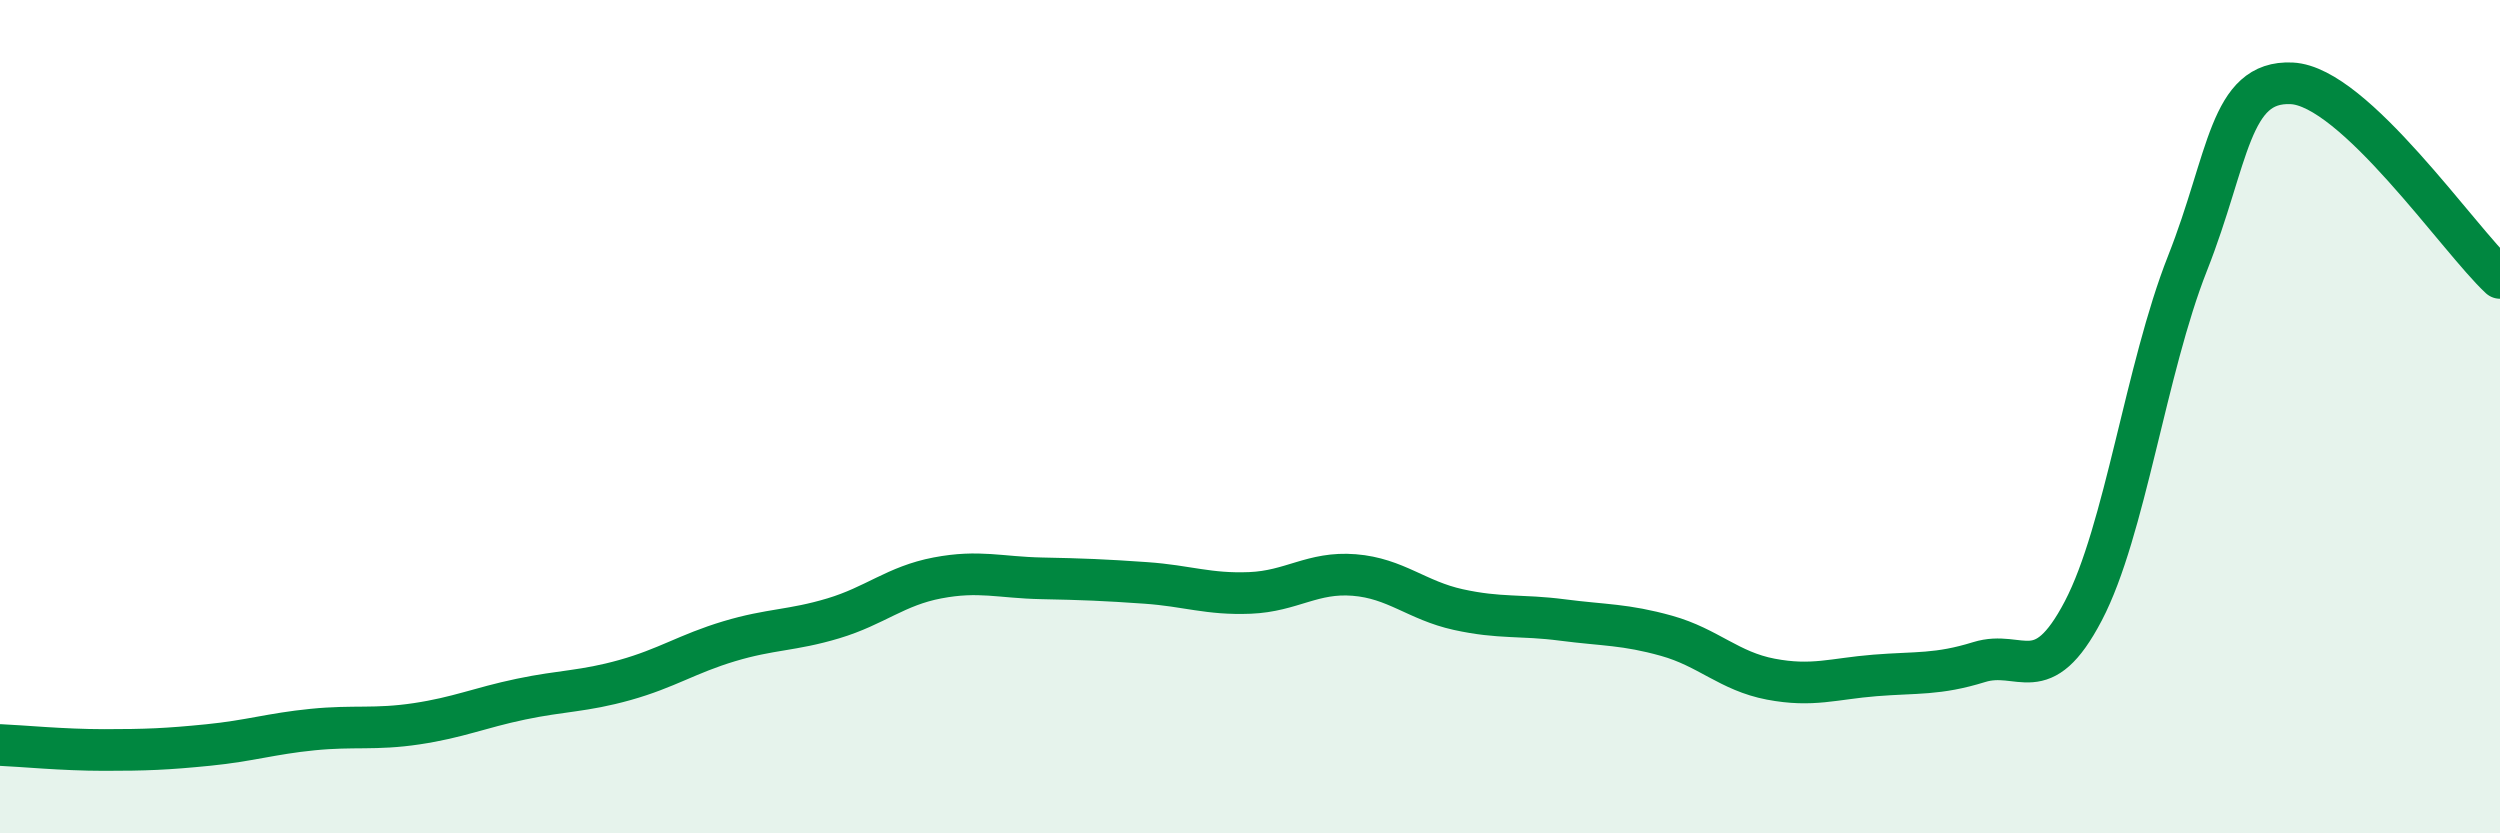
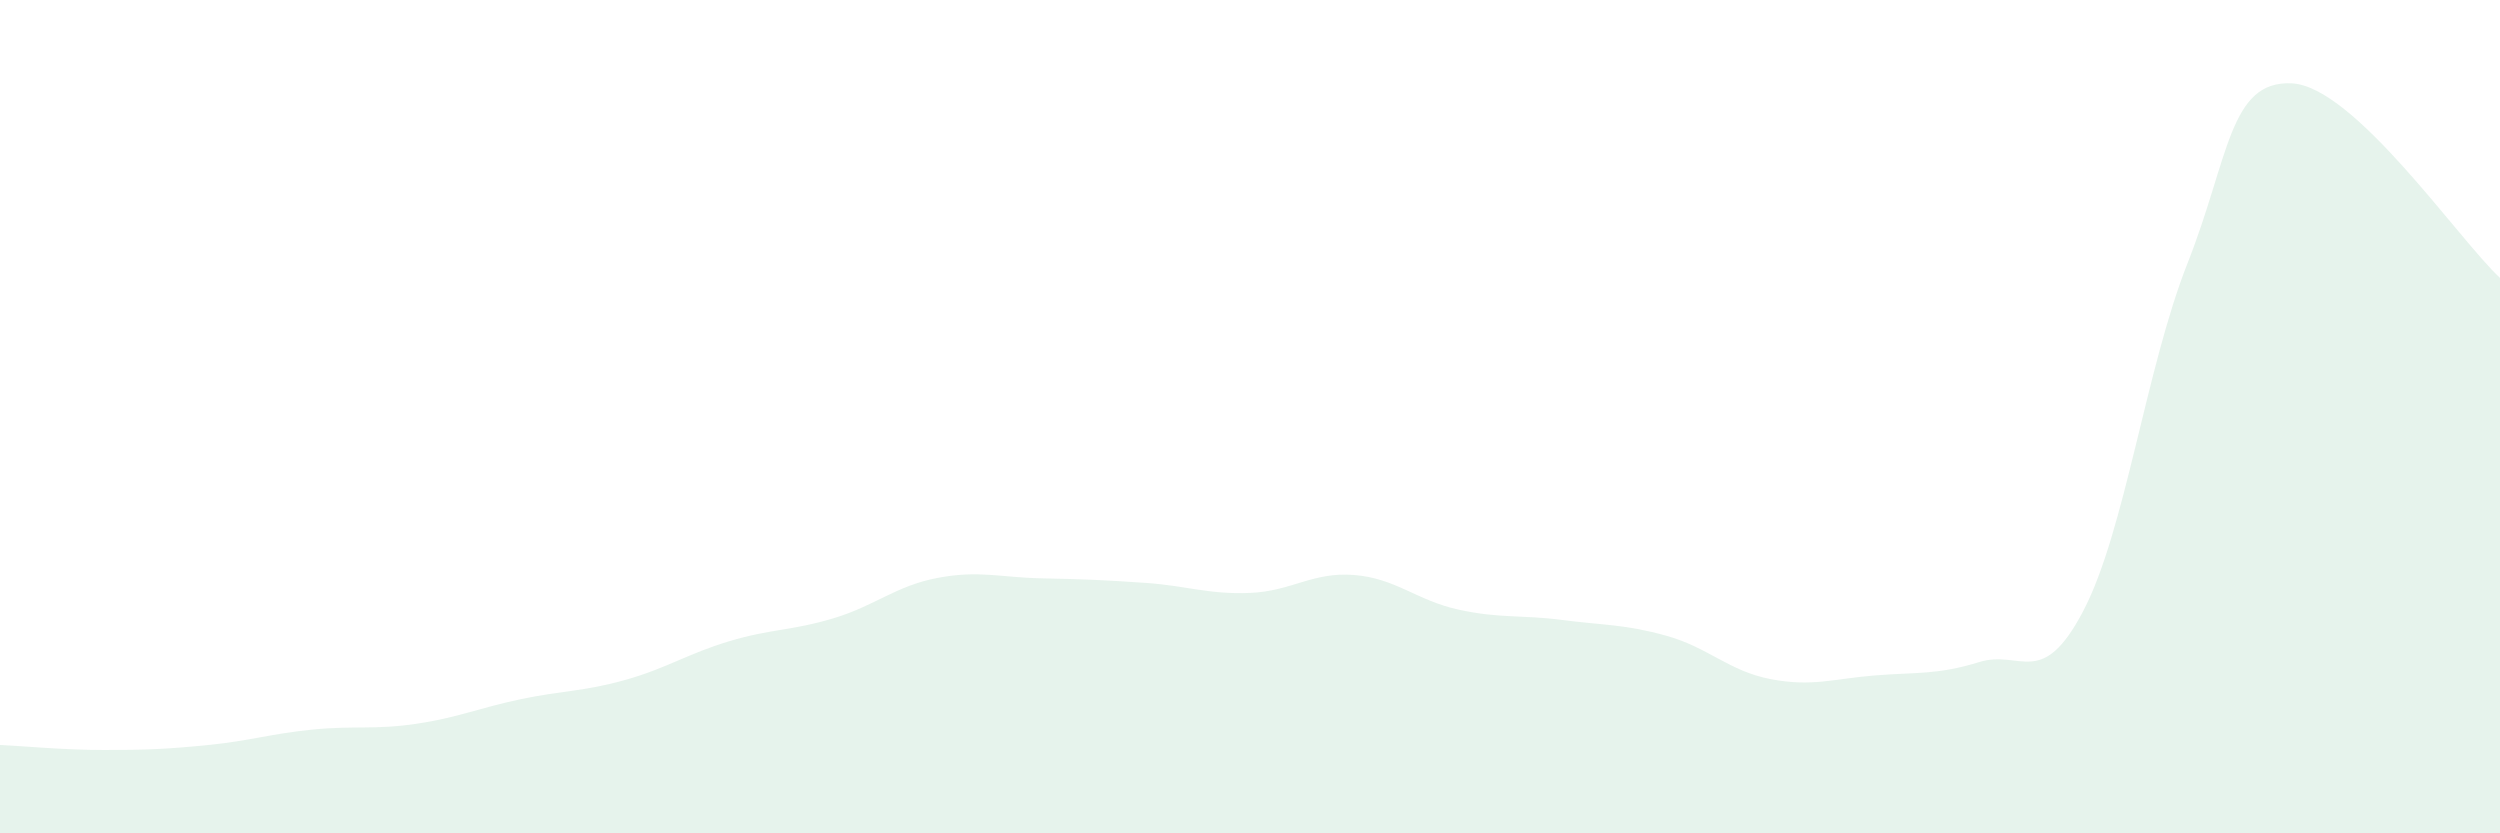
<svg xmlns="http://www.w3.org/2000/svg" width="60" height="20" viewBox="0 0 60 20">
  <path d="M 0,17.88 C 0.5,17.9 1.5,18 2.5,18 C 3.5,18 4,17.98 5,17.88 C 6,17.78 6.5,17.61 7.5,17.51 C 8.5,17.41 9,17.52 10,17.37 C 11,17.22 11.5,16.99 12.5,16.78 C 13.5,16.57 14,16.6 15,16.32 C 16,16.04 16.5,15.69 17.5,15.39 C 18.5,15.09 19,15.14 20,14.84 C 21,14.54 21.5,14.06 22.5,13.87 C 23.5,13.68 24,13.86 25,13.88 C 26,13.9 26.5,13.92 27.5,13.99 C 28.5,14.06 29,14.27 30,14.23 C 31,14.19 31.5,13.72 32.5,13.8 C 33.5,13.88 34,14.41 35,14.63 C 36,14.85 36.5,14.75 37.5,14.88 C 38.5,15.01 39,14.98 40,15.26 C 41,15.54 41.5,16.11 42.5,16.3 C 43.5,16.49 44,16.29 45,16.21 C 46,16.13 46.5,16.2 47.5,15.89 C 48.5,15.58 49,16.57 50,14.66 C 51,12.75 51.5,8.85 52.5,6.32 C 53.5,3.79 53.5,1.93 55,2 C 56.5,2.07 59,5.74 60,6.67L60 20L0 20Z" fill="#008740" opacity="0.1" stroke-linecap="round" stroke-linejoin="round" />
-   <path d="M 0,17.88 C 0.5,17.9 1.5,18 2.5,18 C 3.5,18 4,17.98 5,17.88 C 6,17.78 6.5,17.61 7.5,17.51 C 8.5,17.41 9,17.52 10,17.37 C 11,17.22 11.5,16.99 12.5,16.78 C 13.5,16.57 14,16.6 15,16.32 C 16,16.04 16.5,15.69 17.5,15.39 C 18.5,15.09 19,15.14 20,14.84 C 21,14.54 21.5,14.06 22.5,13.87 C 23.5,13.68 24,13.86 25,13.88 C 26,13.9 26.5,13.92 27.5,13.99 C 28.5,14.06 29,14.27 30,14.23 C 31,14.19 31.5,13.72 32.5,13.8 C 33.5,13.88 34,14.41 35,14.63 C 36,14.85 36.5,14.75 37.5,14.88 C 38.5,15.01 39,14.98 40,15.26 C 41,15.54 41.5,16.11 42.5,16.3 C 43.5,16.49 44,16.29 45,16.21 C 46,16.13 46.5,16.2 47.5,15.89 C 48.5,15.58 49,16.57 50,14.66 C 51,12.75 51.5,8.85 52.5,6.32 C 53.5,3.79 53.5,1.93 55,2 C 56.5,2.07 59,5.74 60,6.67" stroke="#008740" stroke-width="1" fill="none" stroke-linecap="round" stroke-linejoin="round" />
</svg>